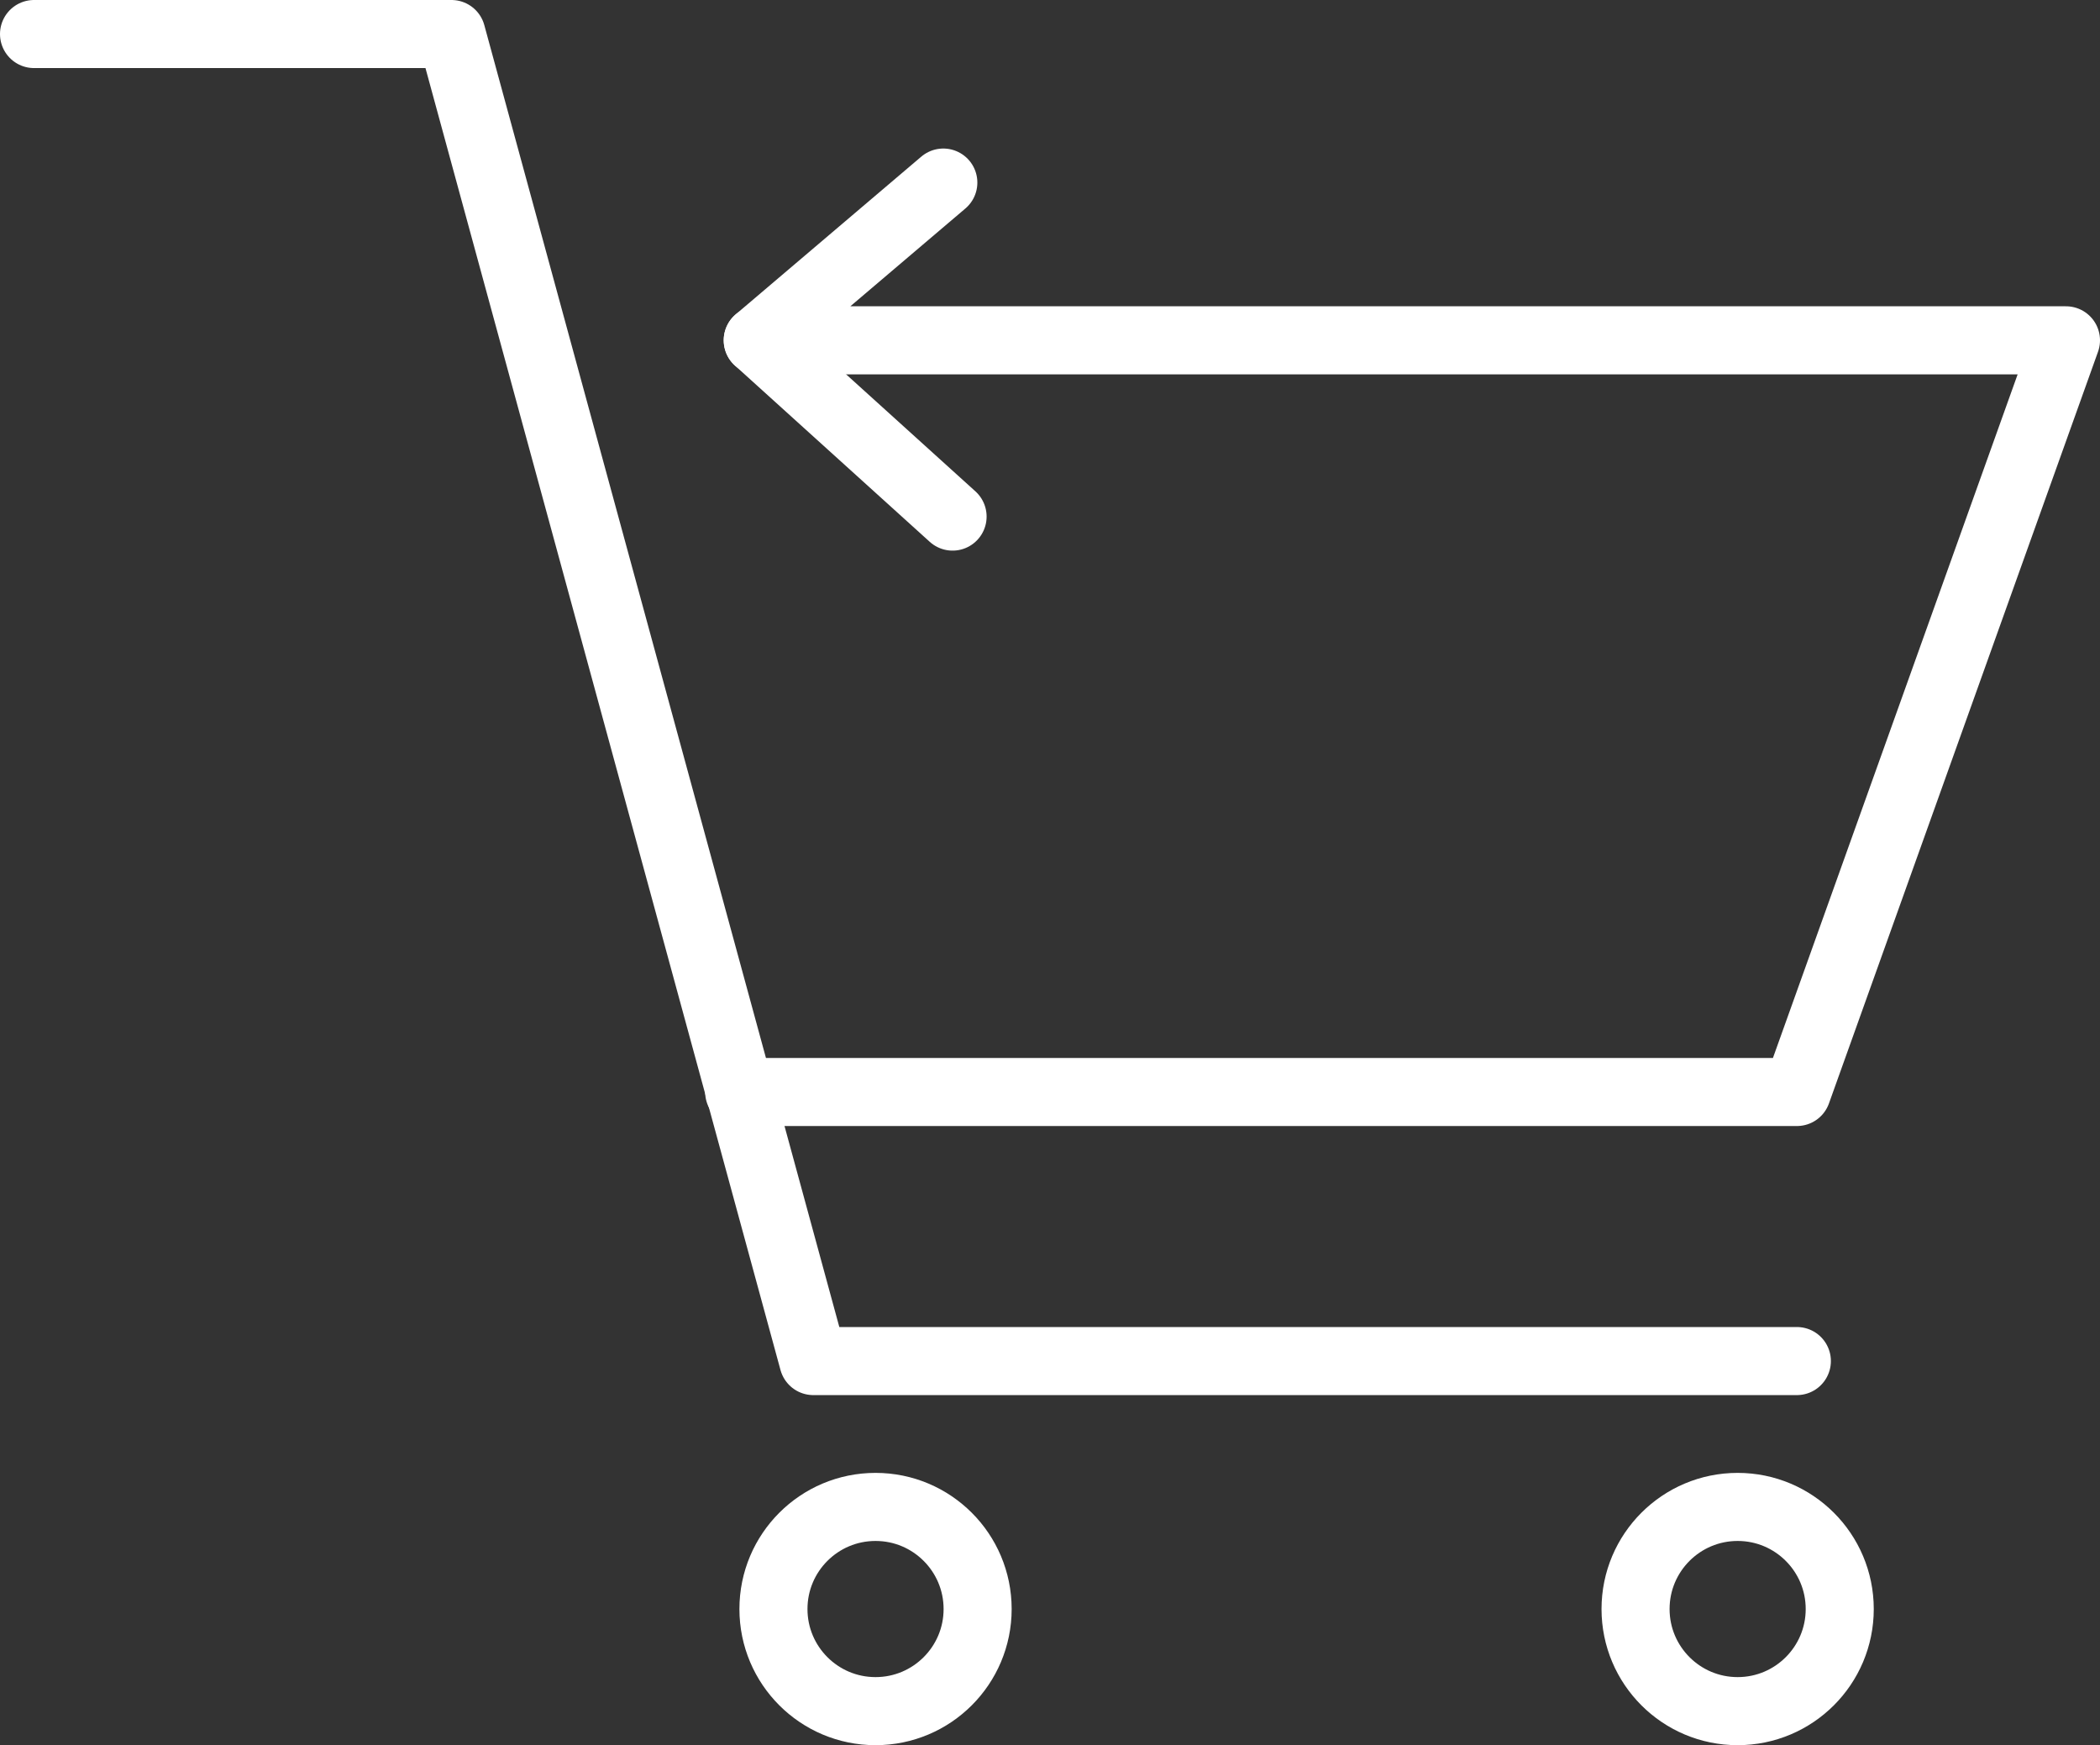
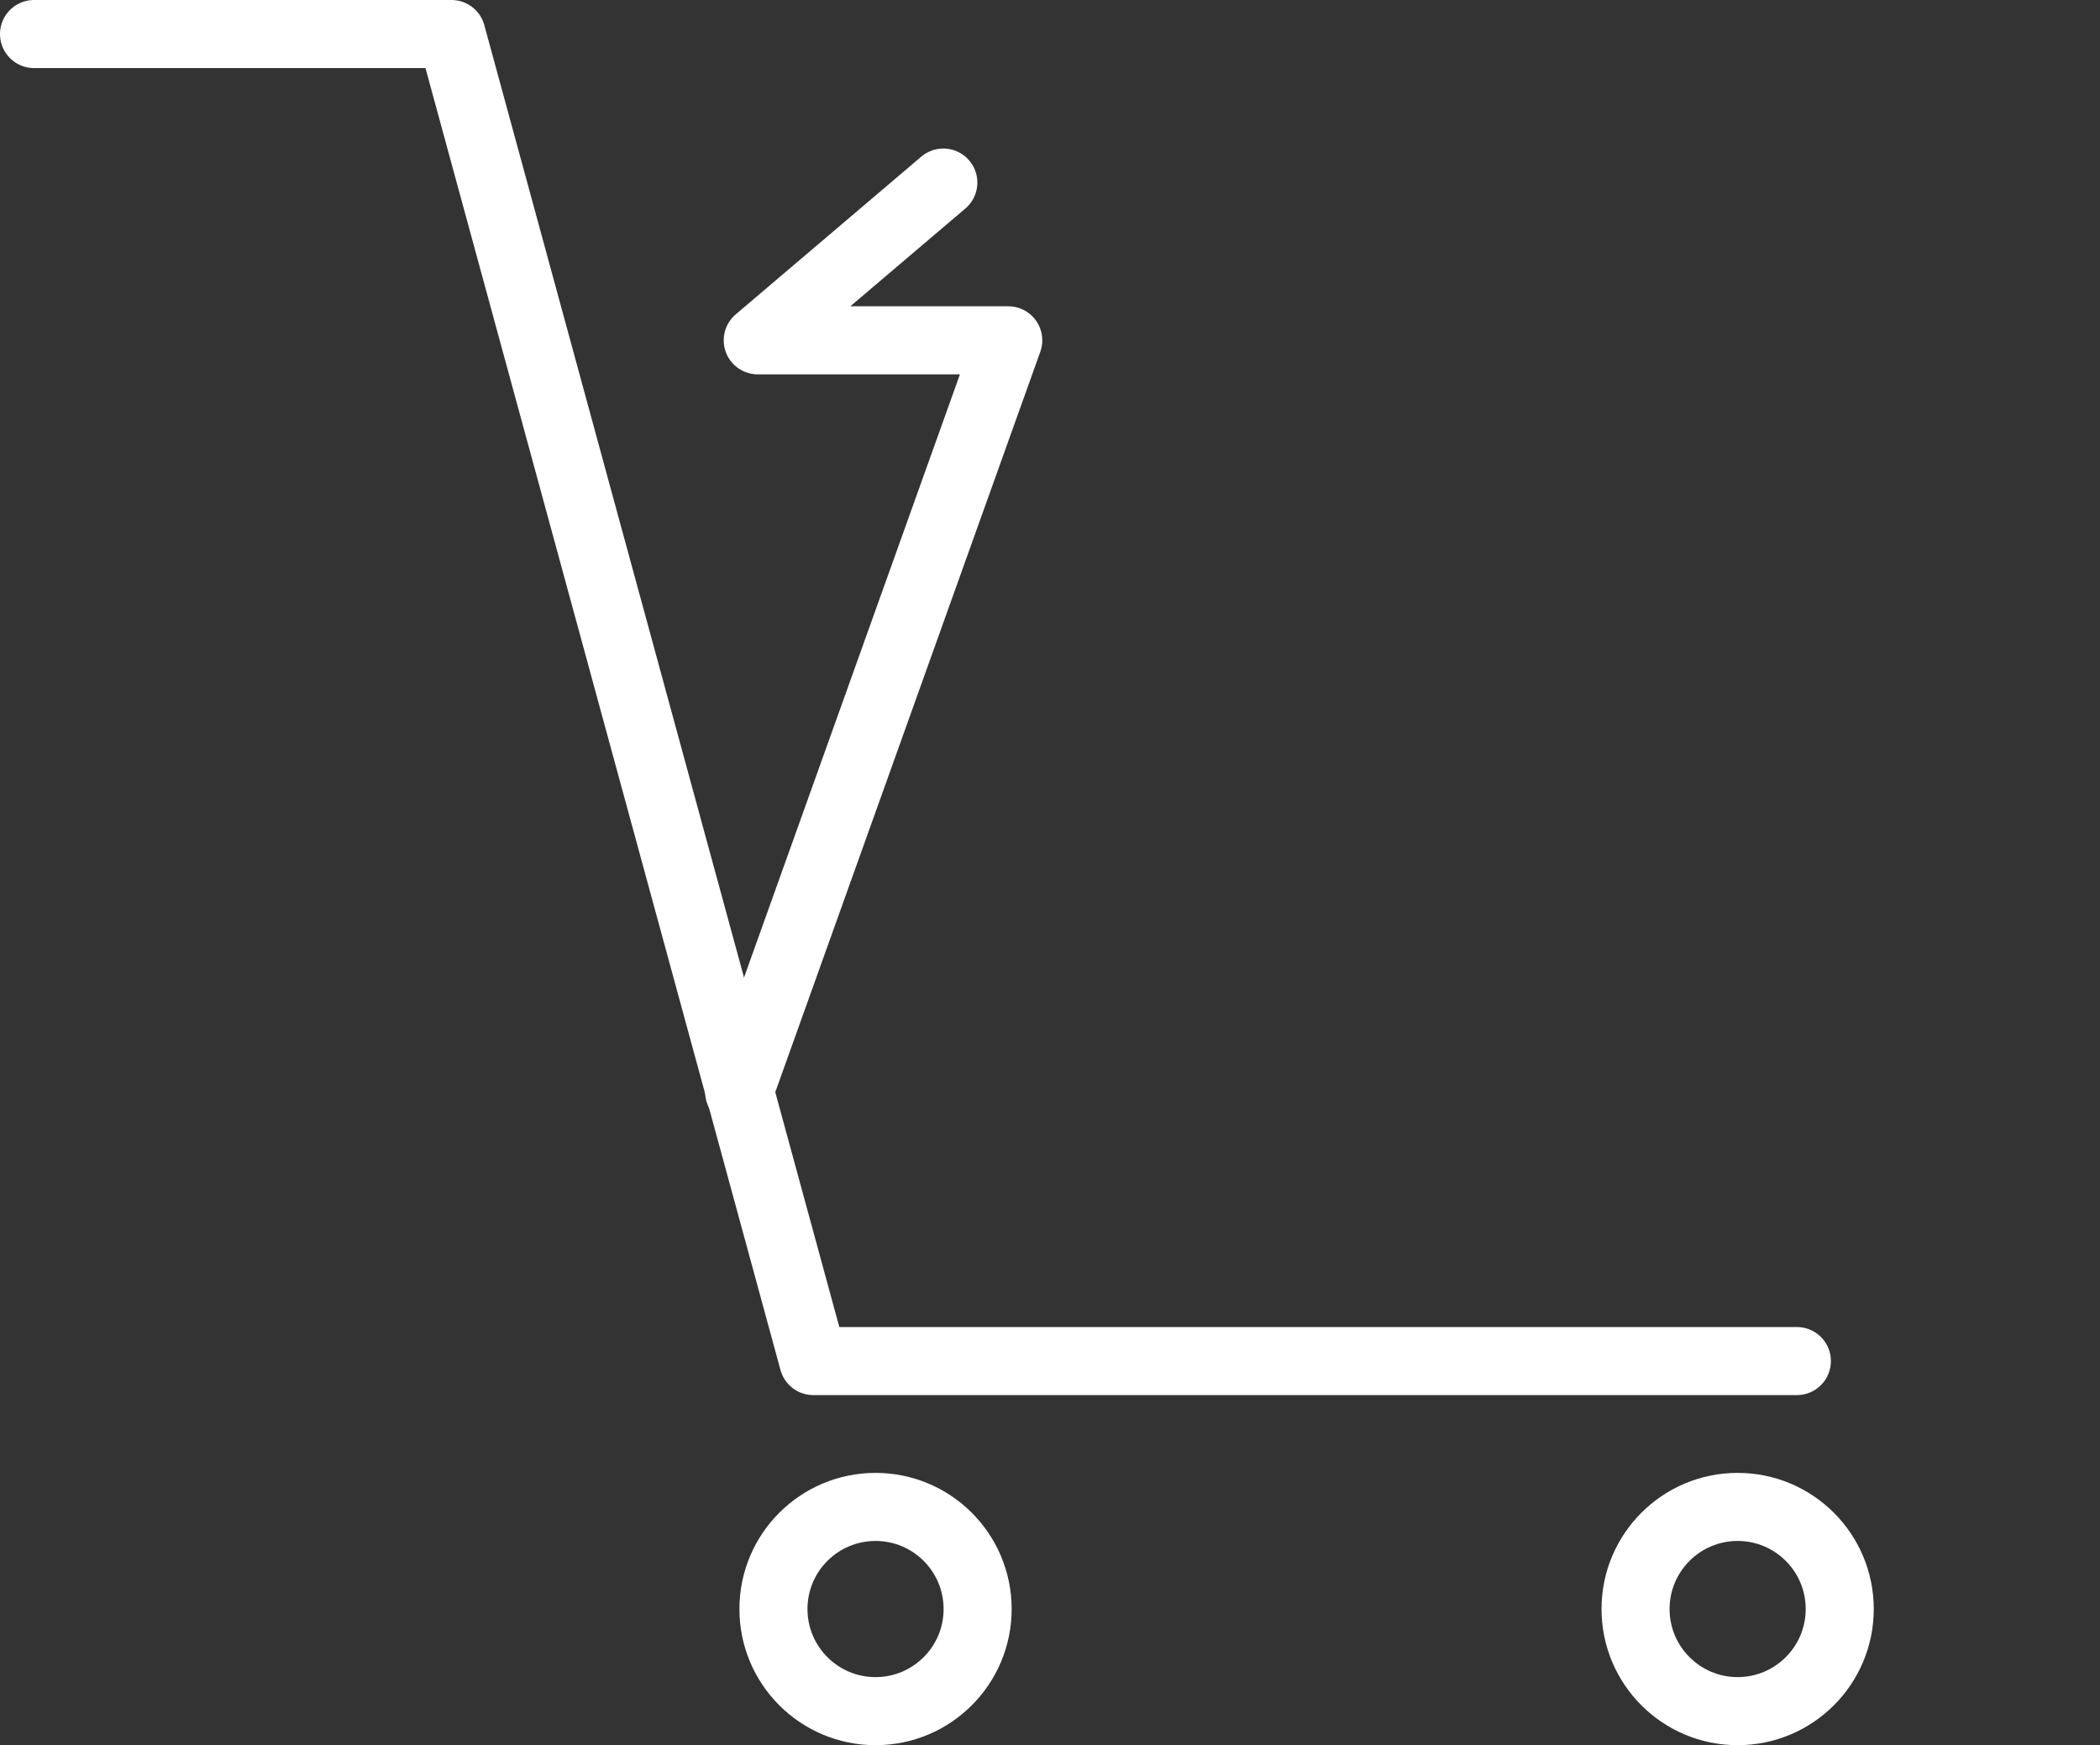
<svg xmlns="http://www.w3.org/2000/svg" width="46.282" height="38.455" viewBox="0 0 46.282 38.455">
  <rect x="0" y="0" width="46.282" height="38.455" fill="#333333" stroke="none" />
  <g id="Group_816" data-name="Group 816" transform="translate(0.75 0.75)">
    <g id="Group_766" data-name="Group 766">
      <g id="Group_761" data-name="Group 761">
        <path id="Path_664" data-name="Path 664" d="M384,256.2h9.2l7.975,29.241h21.676" transform="translate(-384 -256.2)" fill="none" stroke="#fff" stroke-linecap="round" stroke-linejoin="round" stroke-miterlimit="10" stroke-width="1.5" />
-         <path id="Path_665" data-name="Path 665" d="M391.6,277.84h23.311l5.93-16.563H392.009l4.09-3.476" transform="translate(-376.059 -254.528)" fill="none" stroke="#fff" stroke-linecap="round" stroke-linejoin="round" stroke-miterlimit="10" stroke-width="1.5" />
-         <line id="Line_15" data-name="Line 15" x1="4.294" y1="3.885" transform="translate(15.95 6.748)" fill="none" stroke="#fff" stroke-linecap="round" stroke-linejoin="round" stroke-miterlimit="10" stroke-width="1.5" />
+         <path id="Path_665" data-name="Path 665" d="M391.6,277.84l5.93-16.563H392.009l4.09-3.476" transform="translate(-376.059 -254.528)" fill="none" stroke="#fff" stroke-linecap="round" stroke-linejoin="round" stroke-miterlimit="10" stroke-width="1.5" />
      </g>
    </g>
    <g id="Ellipse_51" data-name="Ellipse 51" transform="translate(15.546 31.705)" fill="none" stroke="#fff" stroke-width="1.5">
      <circle cx="3" cy="3" r="3" stroke="none" />
      <circle cx="3" cy="3" r="2.25" fill="none" />
    </g>
    <g id="Ellipse_52" data-name="Ellipse 52" transform="translate(34.546 31.705)" fill="none" stroke="#fff" stroke-width="1.5">
-       <circle cx="3" cy="3" r="3" stroke="none" />
      <circle cx="3" cy="3" r="2.25" fill="none" />
    </g>
  </g>
</svg>